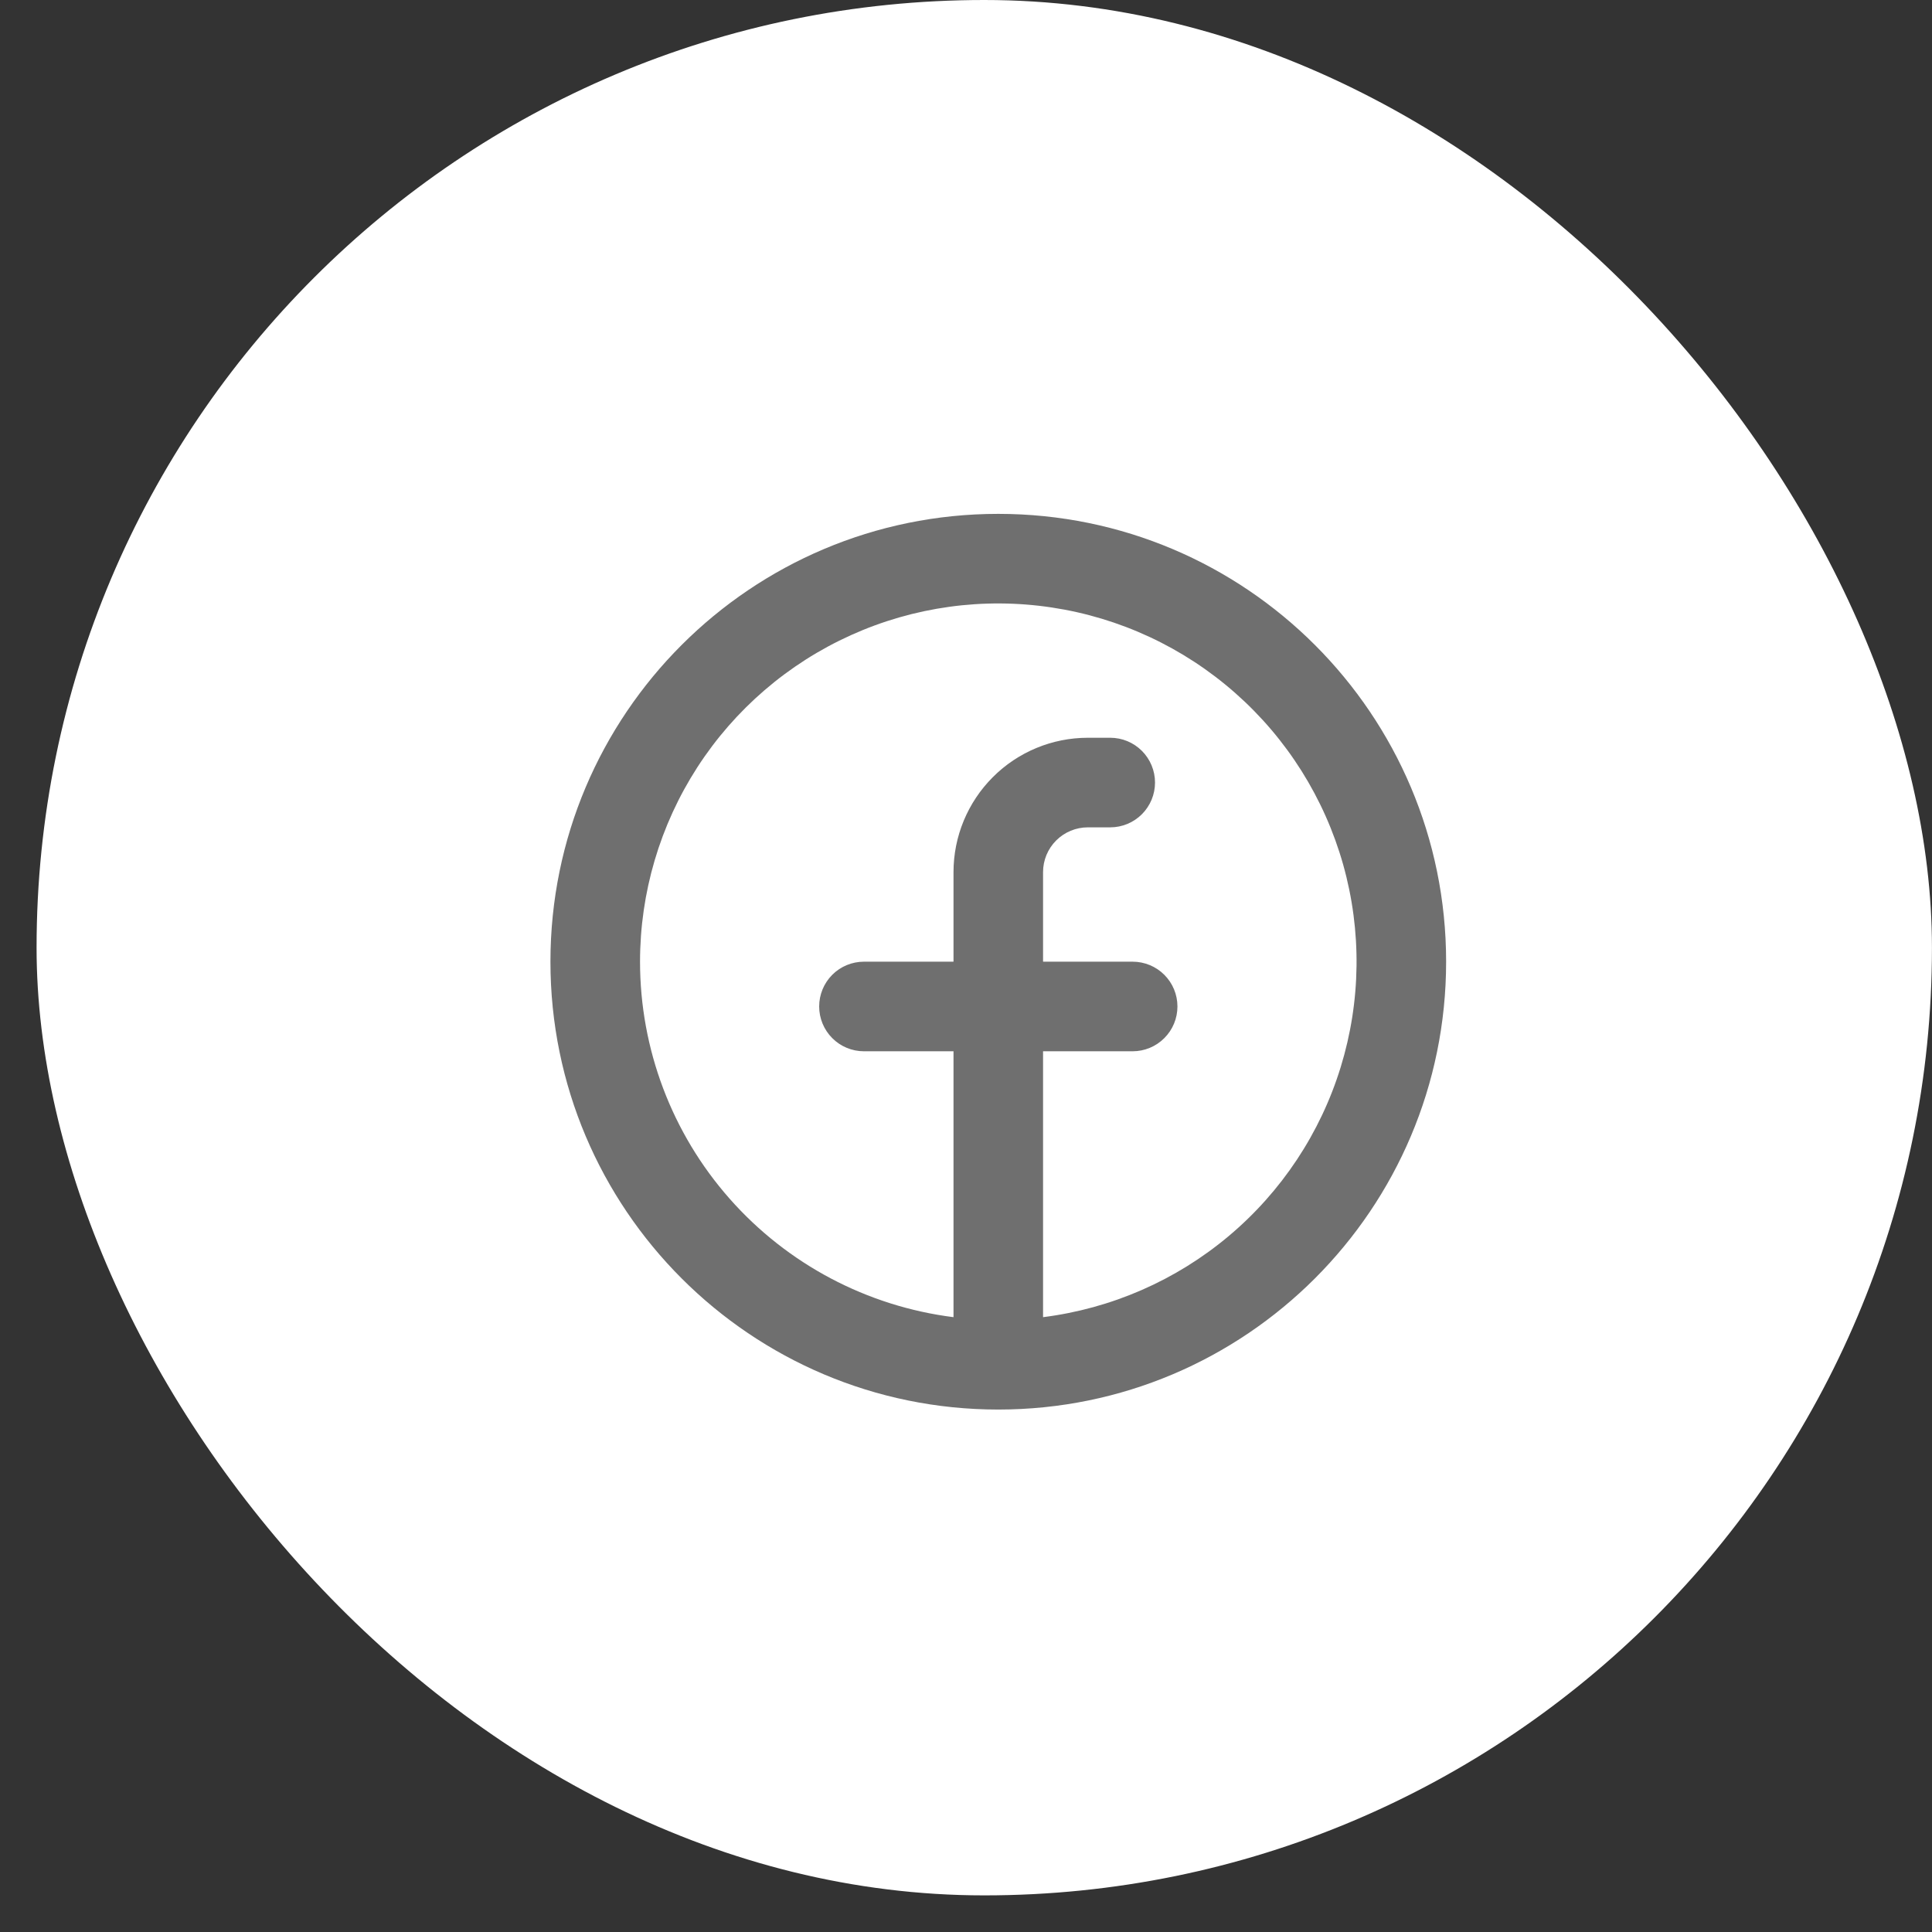
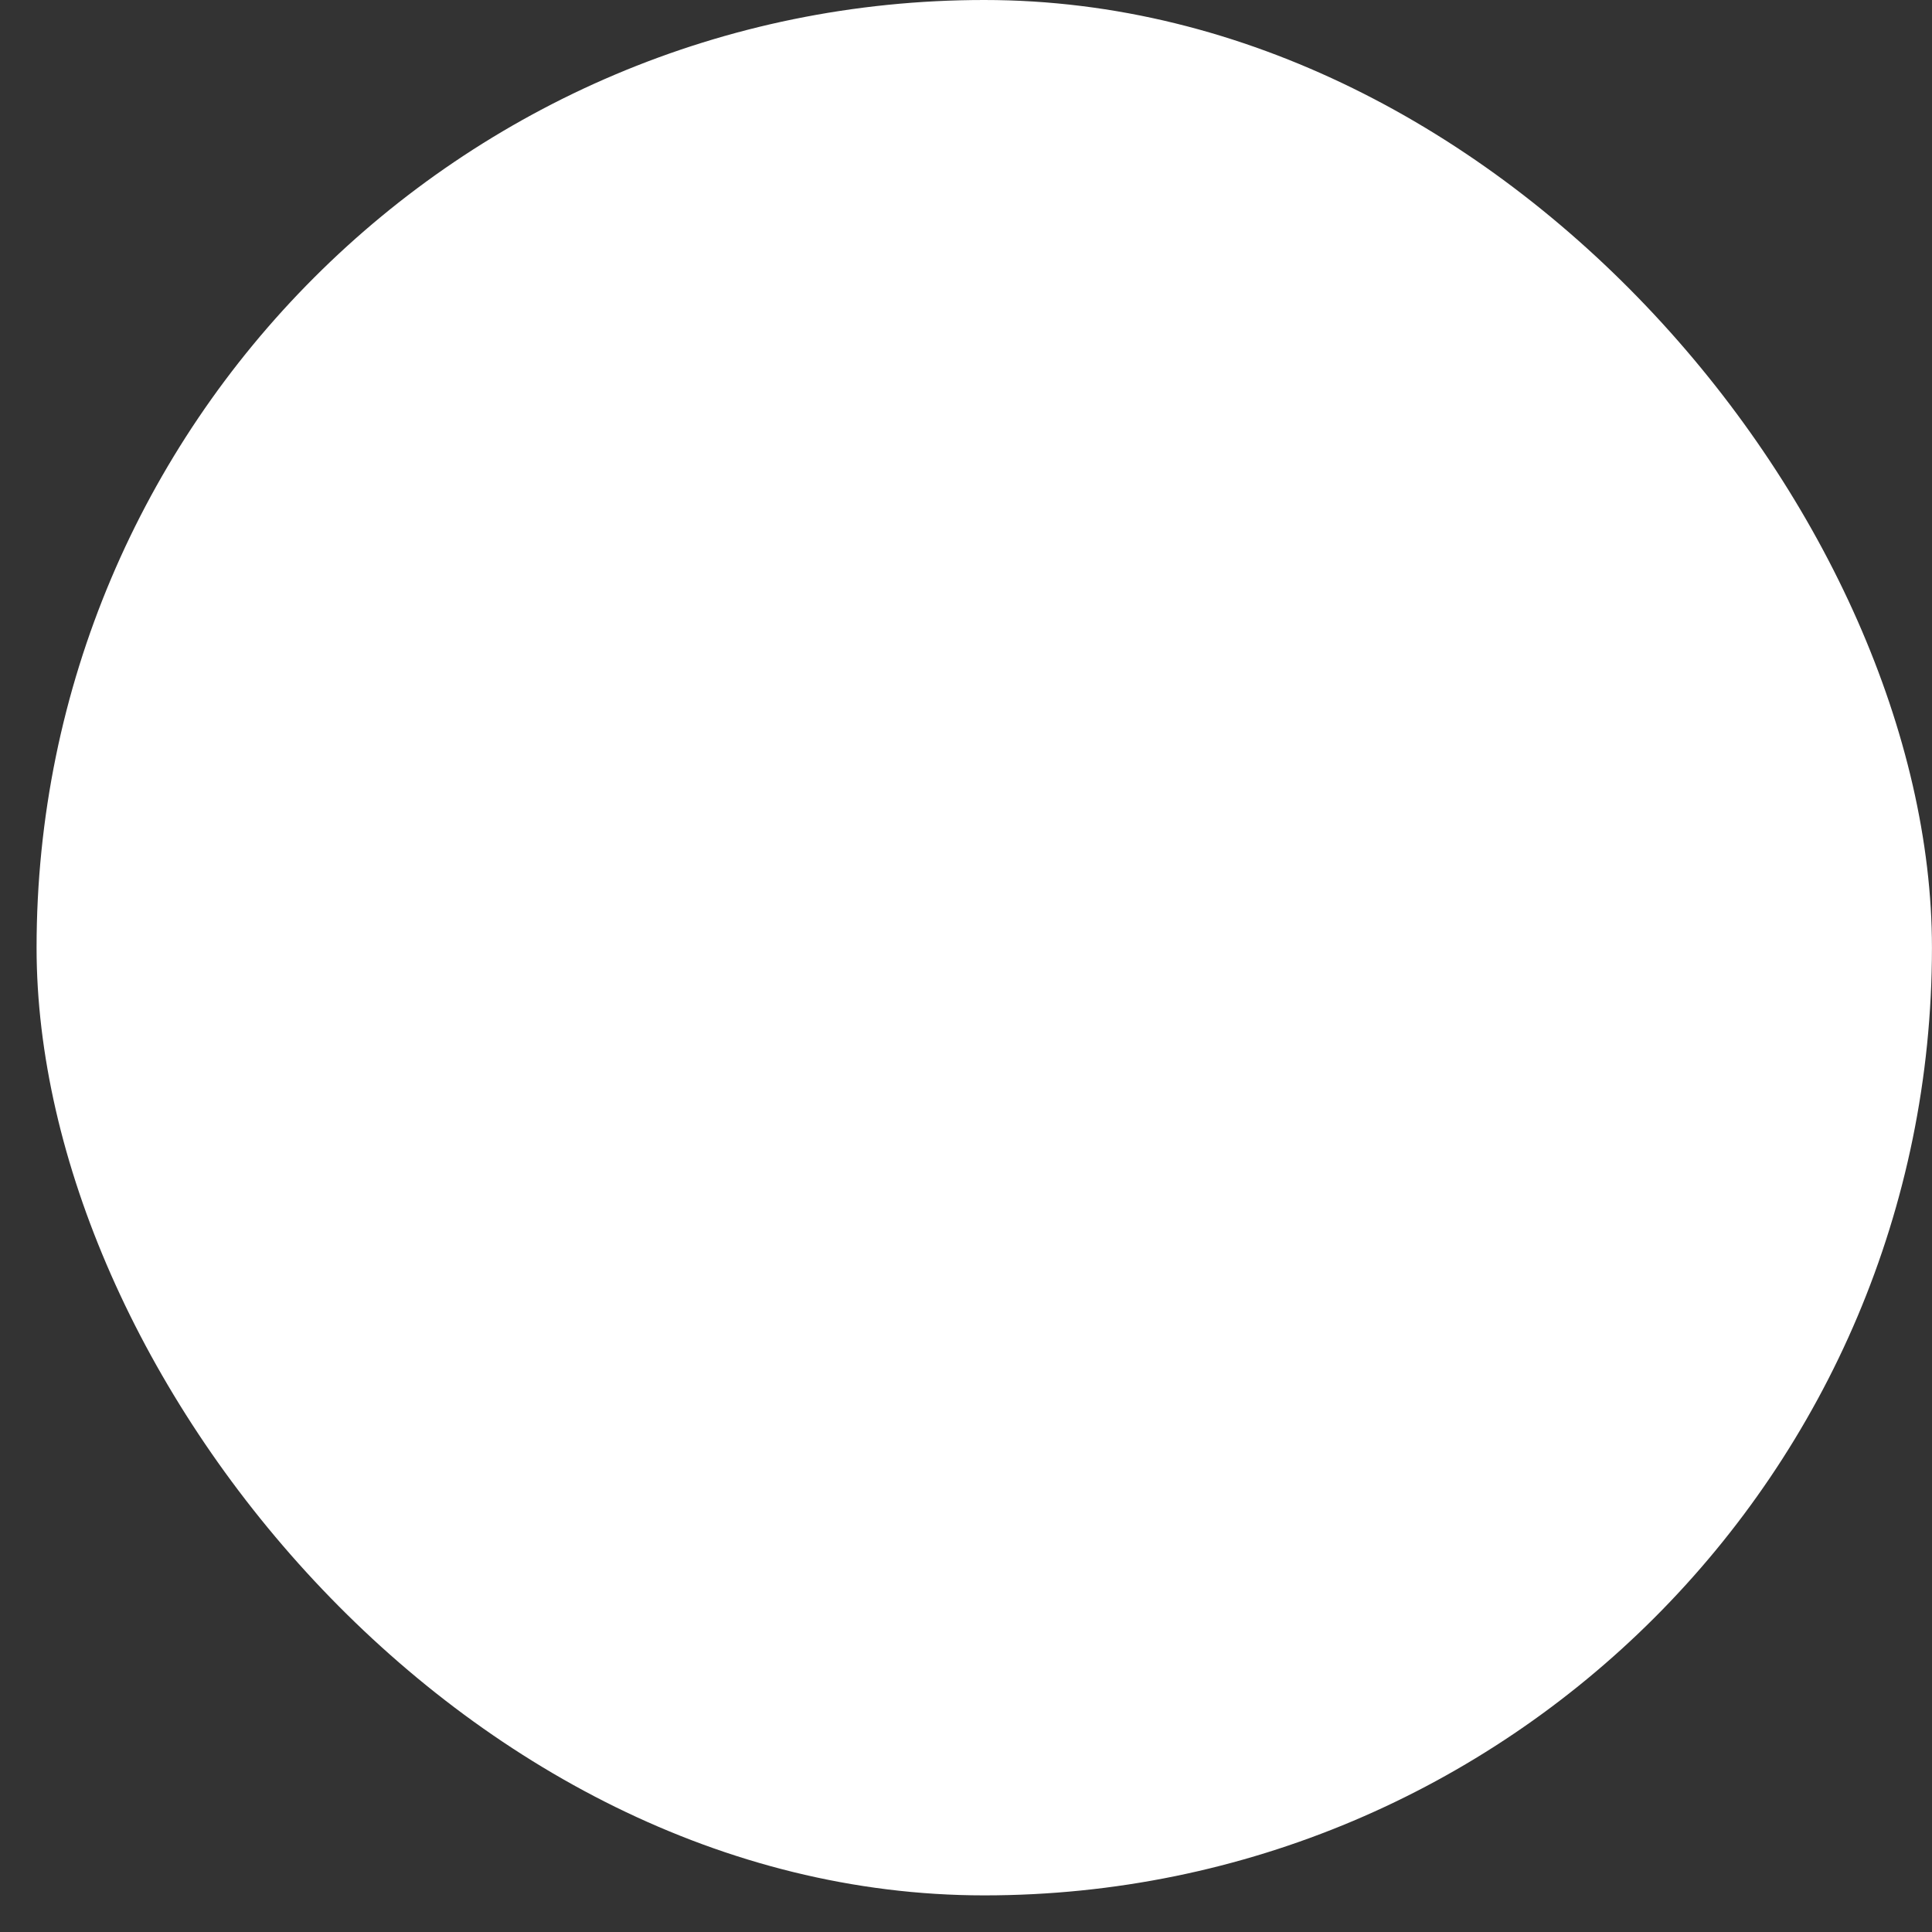
<svg xmlns="http://www.w3.org/2000/svg" width="43" height="43" viewBox="0 0 43 43" fill="none">
  <rect x="0" y="0" width="43" height="43" fill="#333333" stroke="none" />
  <rect x="0.814" width="42.185" height="42.185" rx="21.092" fill="white" />
  <g clip-path="url(#clip0_446_1466)">
    <path fill-rule="evenodd" clip-rule="evenodd" d="M14.245 21.404C14.245 19.869 14.688 18.367 15.52 17.078C16.353 15.789 17.54 14.768 18.938 14.137C20.337 13.505 21.888 13.291 23.405 13.52C24.923 13.748 26.342 14.409 27.493 15.425C28.644 16.439 29.477 17.765 29.894 19.242C30.31 20.719 30.291 22.285 29.839 23.752C29.388 25.218 28.523 26.523 27.348 27.51C26.173 28.497 24.738 29.124 23.215 29.316V23.398H25.209C25.473 23.398 25.727 23.293 25.914 23.105C26.101 22.919 26.206 22.665 26.206 22.401C26.206 22.136 26.101 21.883 25.914 21.696C25.727 21.509 25.473 21.404 25.209 21.404H23.215V19.41C23.215 19.146 23.32 18.893 23.507 18.706C23.694 18.519 23.948 18.414 24.212 18.414H24.71C24.975 18.414 25.228 18.309 25.415 18.122C25.602 17.935 25.707 17.681 25.707 17.417C25.707 17.153 25.602 16.899 25.415 16.712C25.228 16.525 24.975 16.42 24.71 16.42H24.212C23.419 16.42 22.658 16.735 22.098 17.296C21.537 17.857 21.222 18.617 21.222 19.41V21.404H19.228C18.964 21.404 18.71 21.509 18.523 21.696C18.337 21.883 18.232 22.136 18.232 22.401C18.232 22.665 18.337 22.919 18.523 23.105C18.71 23.293 18.964 23.398 19.228 23.398H21.222V29.316C19.295 29.073 17.523 28.135 16.238 26.678C14.953 25.222 14.245 23.346 14.245 21.404ZM22.218 31.372C27.724 31.372 32.186 26.909 32.186 21.404C32.186 15.899 27.724 11.437 22.218 11.437C16.713 11.437 12.251 15.899 12.251 21.404C12.251 26.909 16.713 31.372 22.218 31.372Z" fill="#6F6F6F" />
  </g>
  <defs>
    <clipPath id="clip0_446_1466">
-       <rect width="23.922" height="23.922" fill="white" transform="translate(10.258 9.443)" />
-     </clipPath>
+       </clipPath>
  </defs>
</svg>